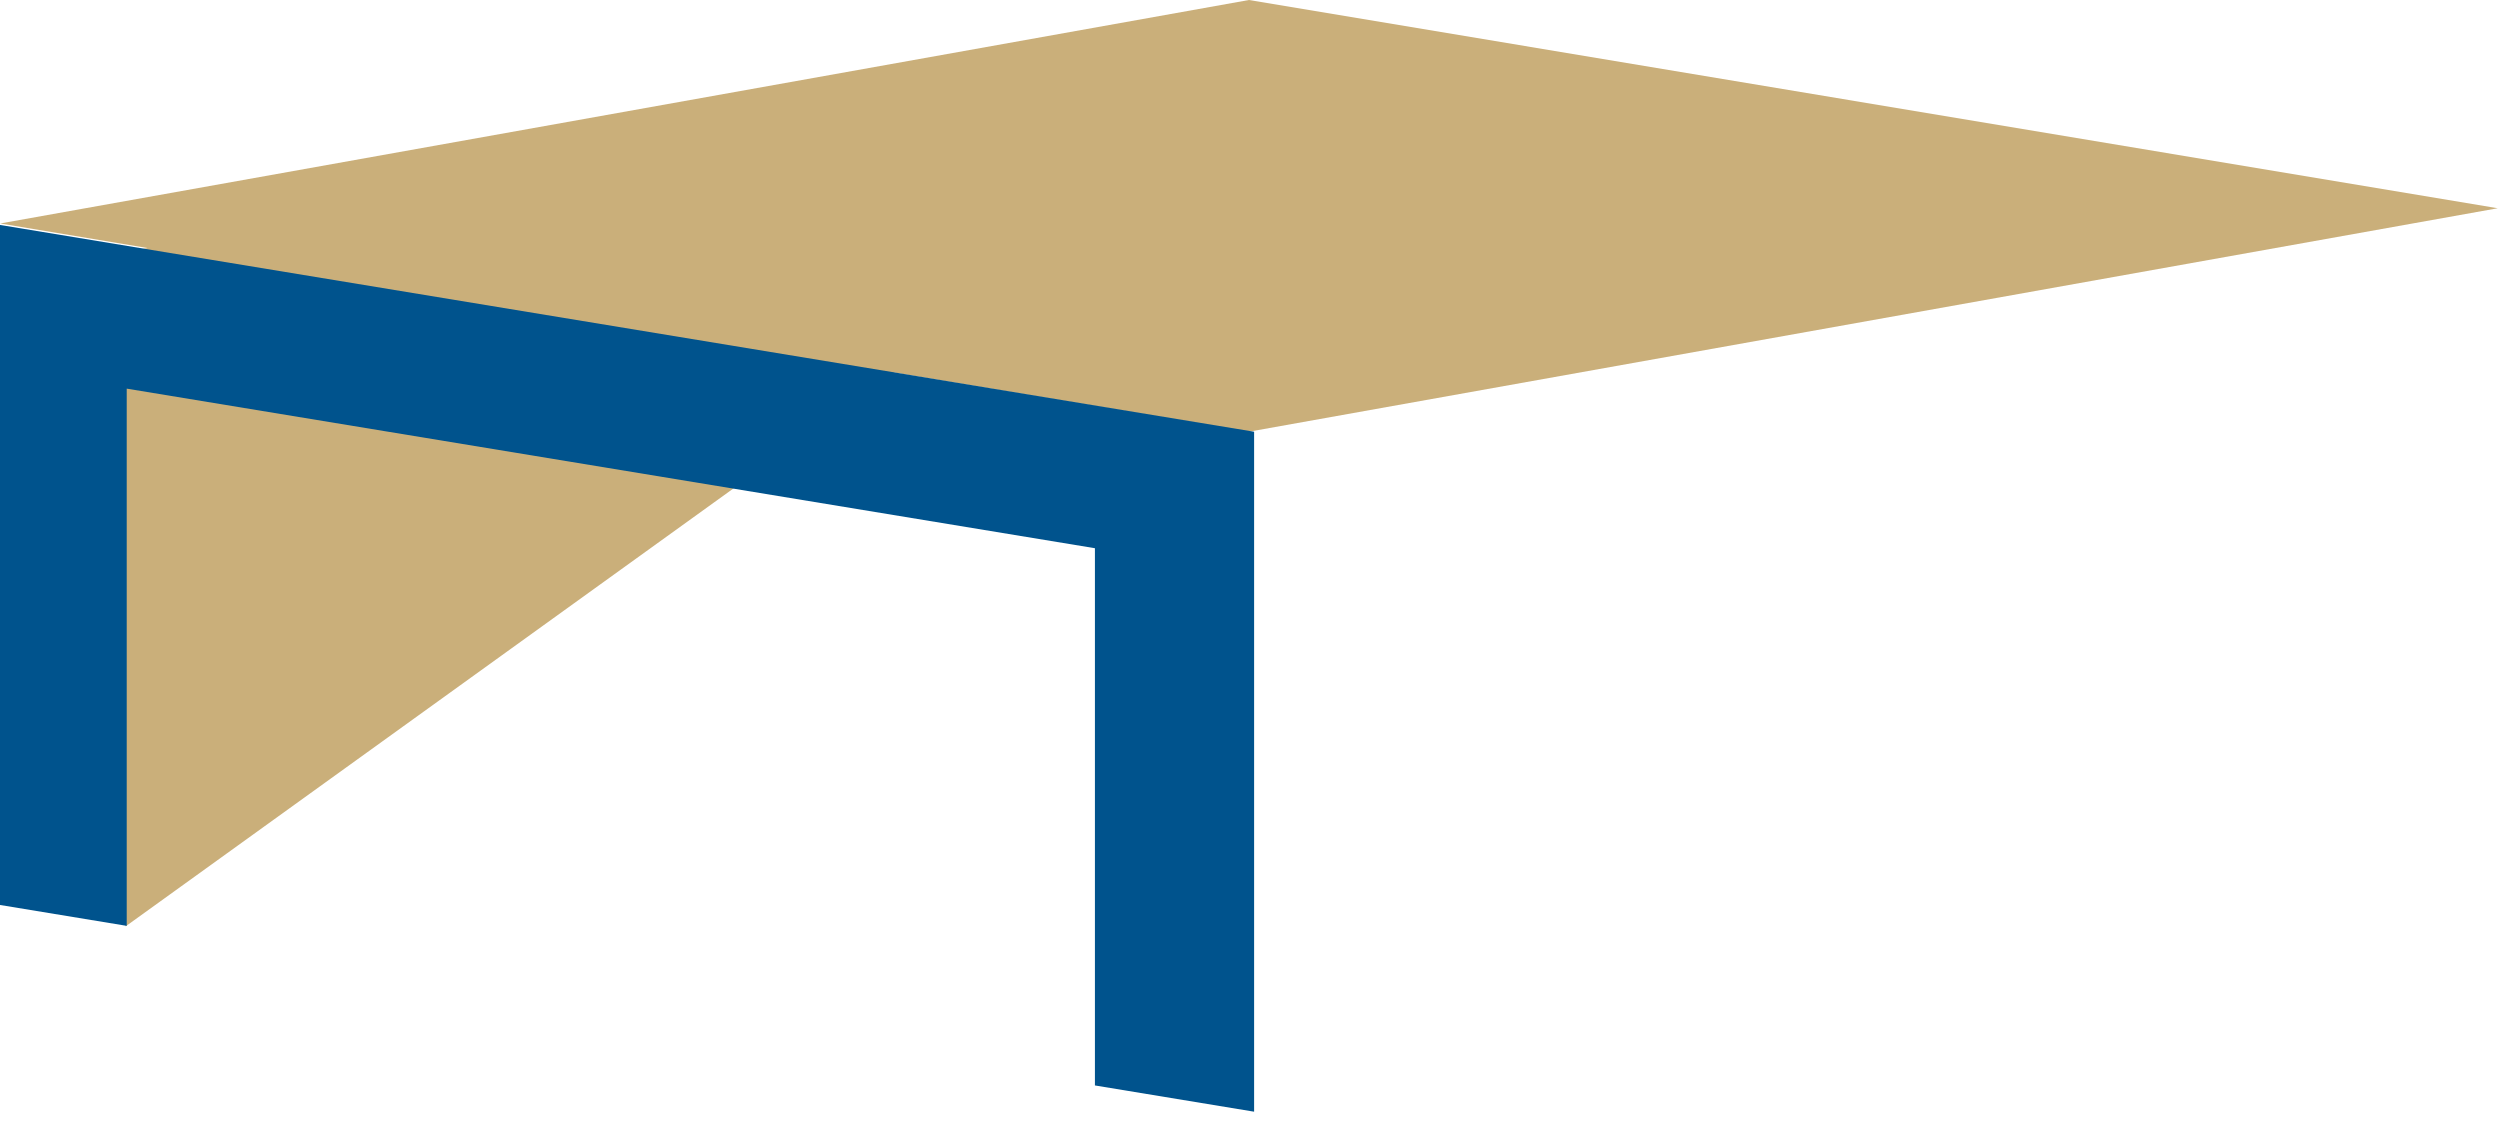
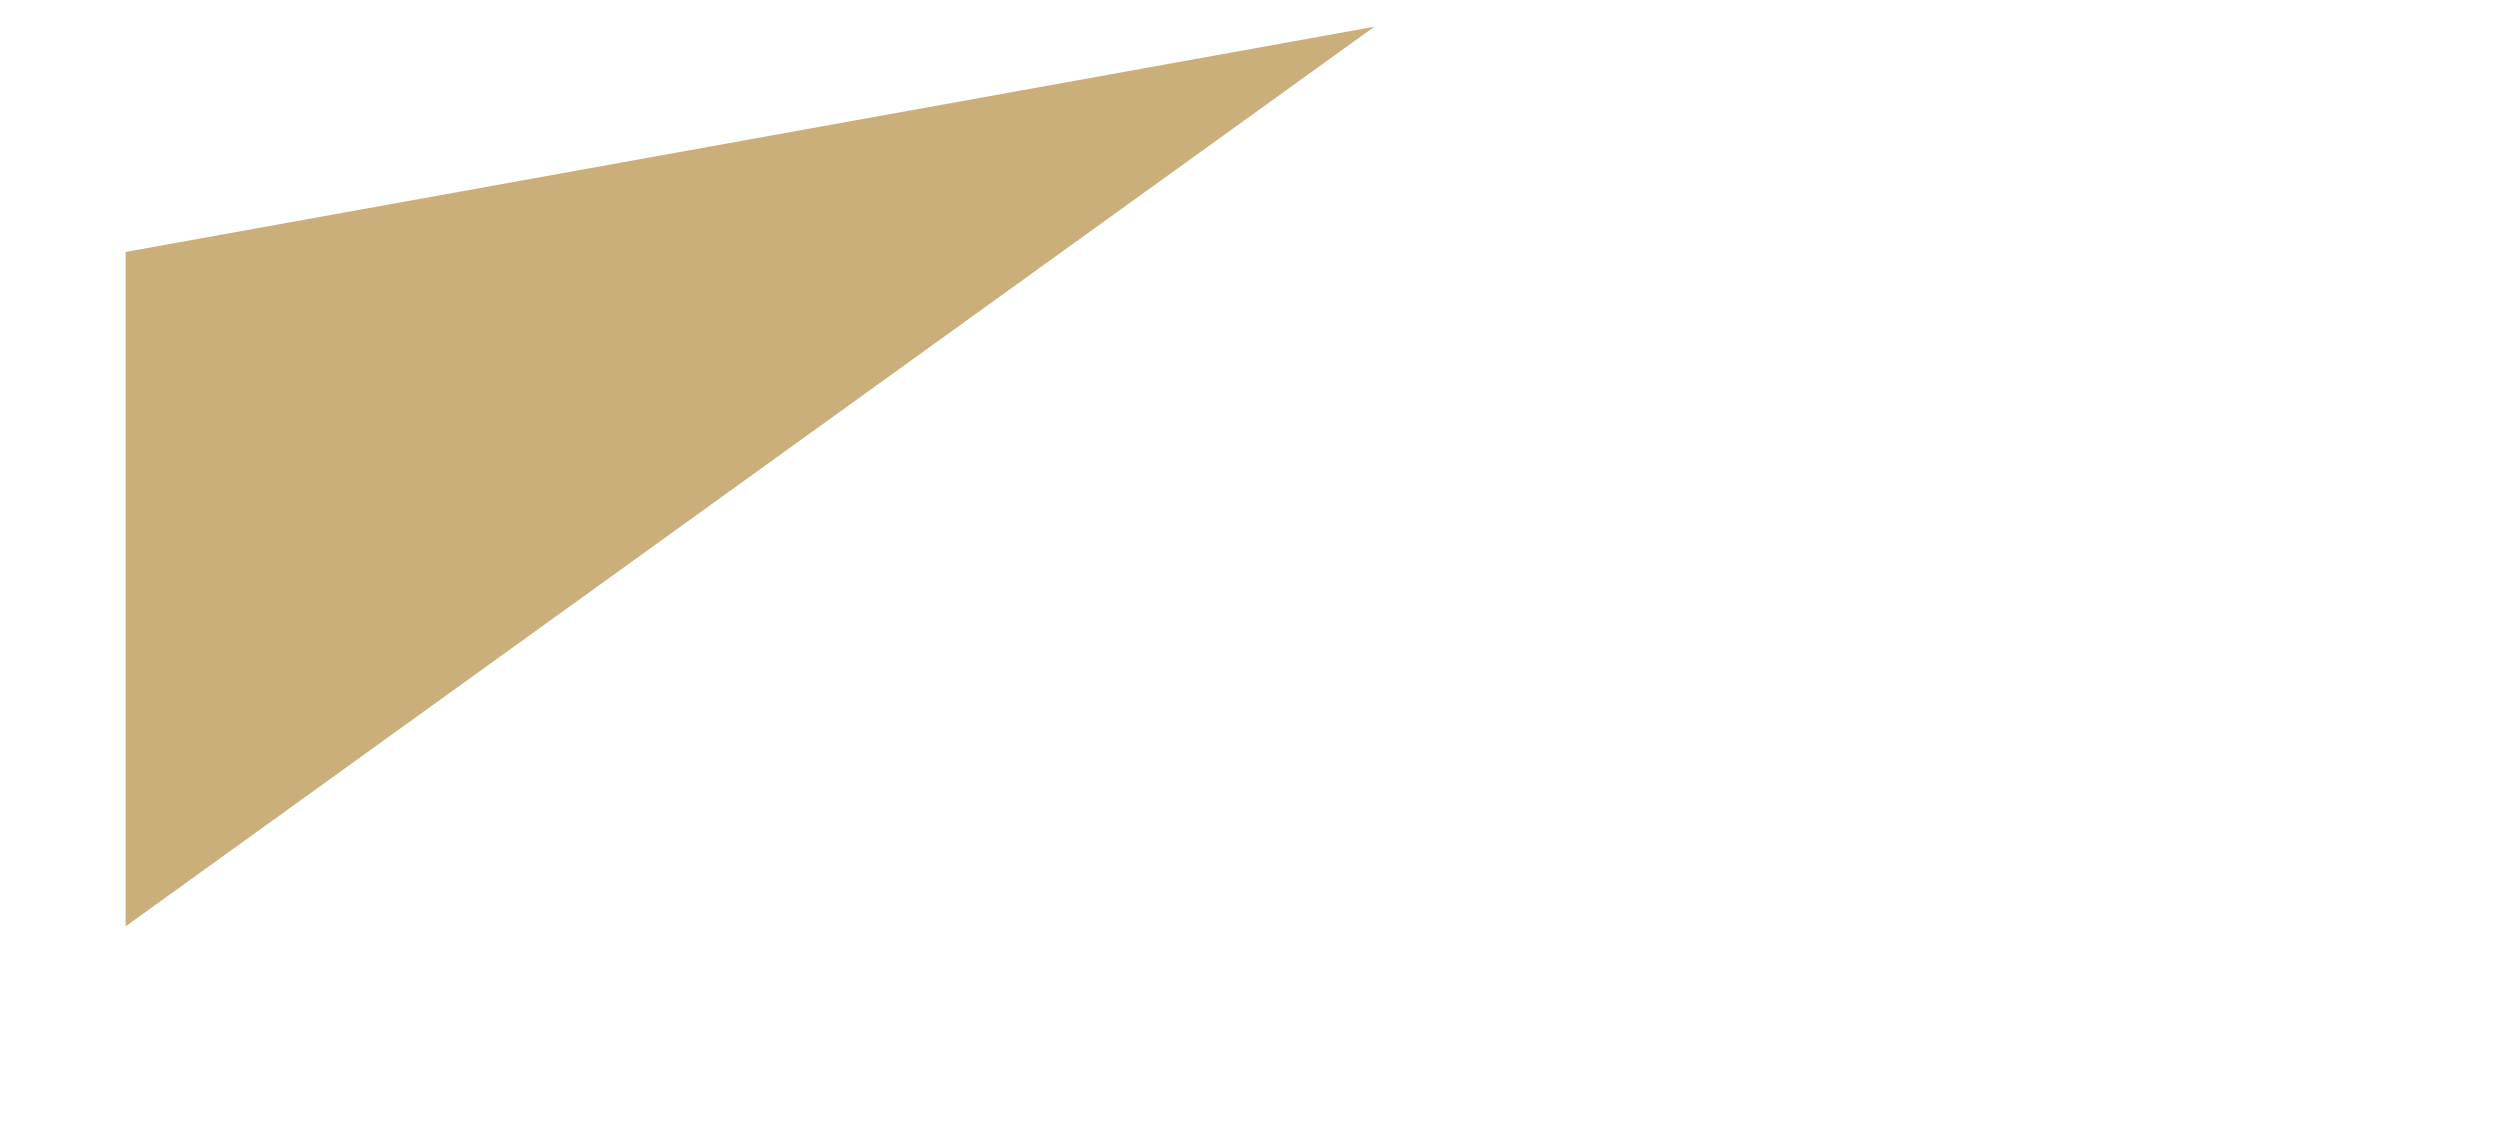
<svg xmlns="http://www.w3.org/2000/svg" width="90px" height="41px" viewBox="0 0 90 41" version="1.1">
  <title>dakkapellen</title>
  <desc>Created with Sketch.</desc>
  <defs />
  <g id="Page-1" stroke="none" stroke-width="1" fill="none" fill-rule="evenodd">
    <g id="dakkapellen">
      <g>
        <polygon id="Fill-1" fill="#CAAF7A" points="4.521 33.35 4.521 9.07 49.475 0.963" />
-         <polygon id="Fill-3" fill="#CAAF7A" points="44.963 0 0.008 8.045 44.963 15.541 89.917 7.497" />
-         <polygon id="Fill-4" fill="#00538D" points="0 32.579 4.562 33.331 4.562 13.991 39.417 19.736 39.417 39.076 45.148 40.021 45.148 15.542 0 8.098" />
      </g>
    </g>
  </g>
</svg>